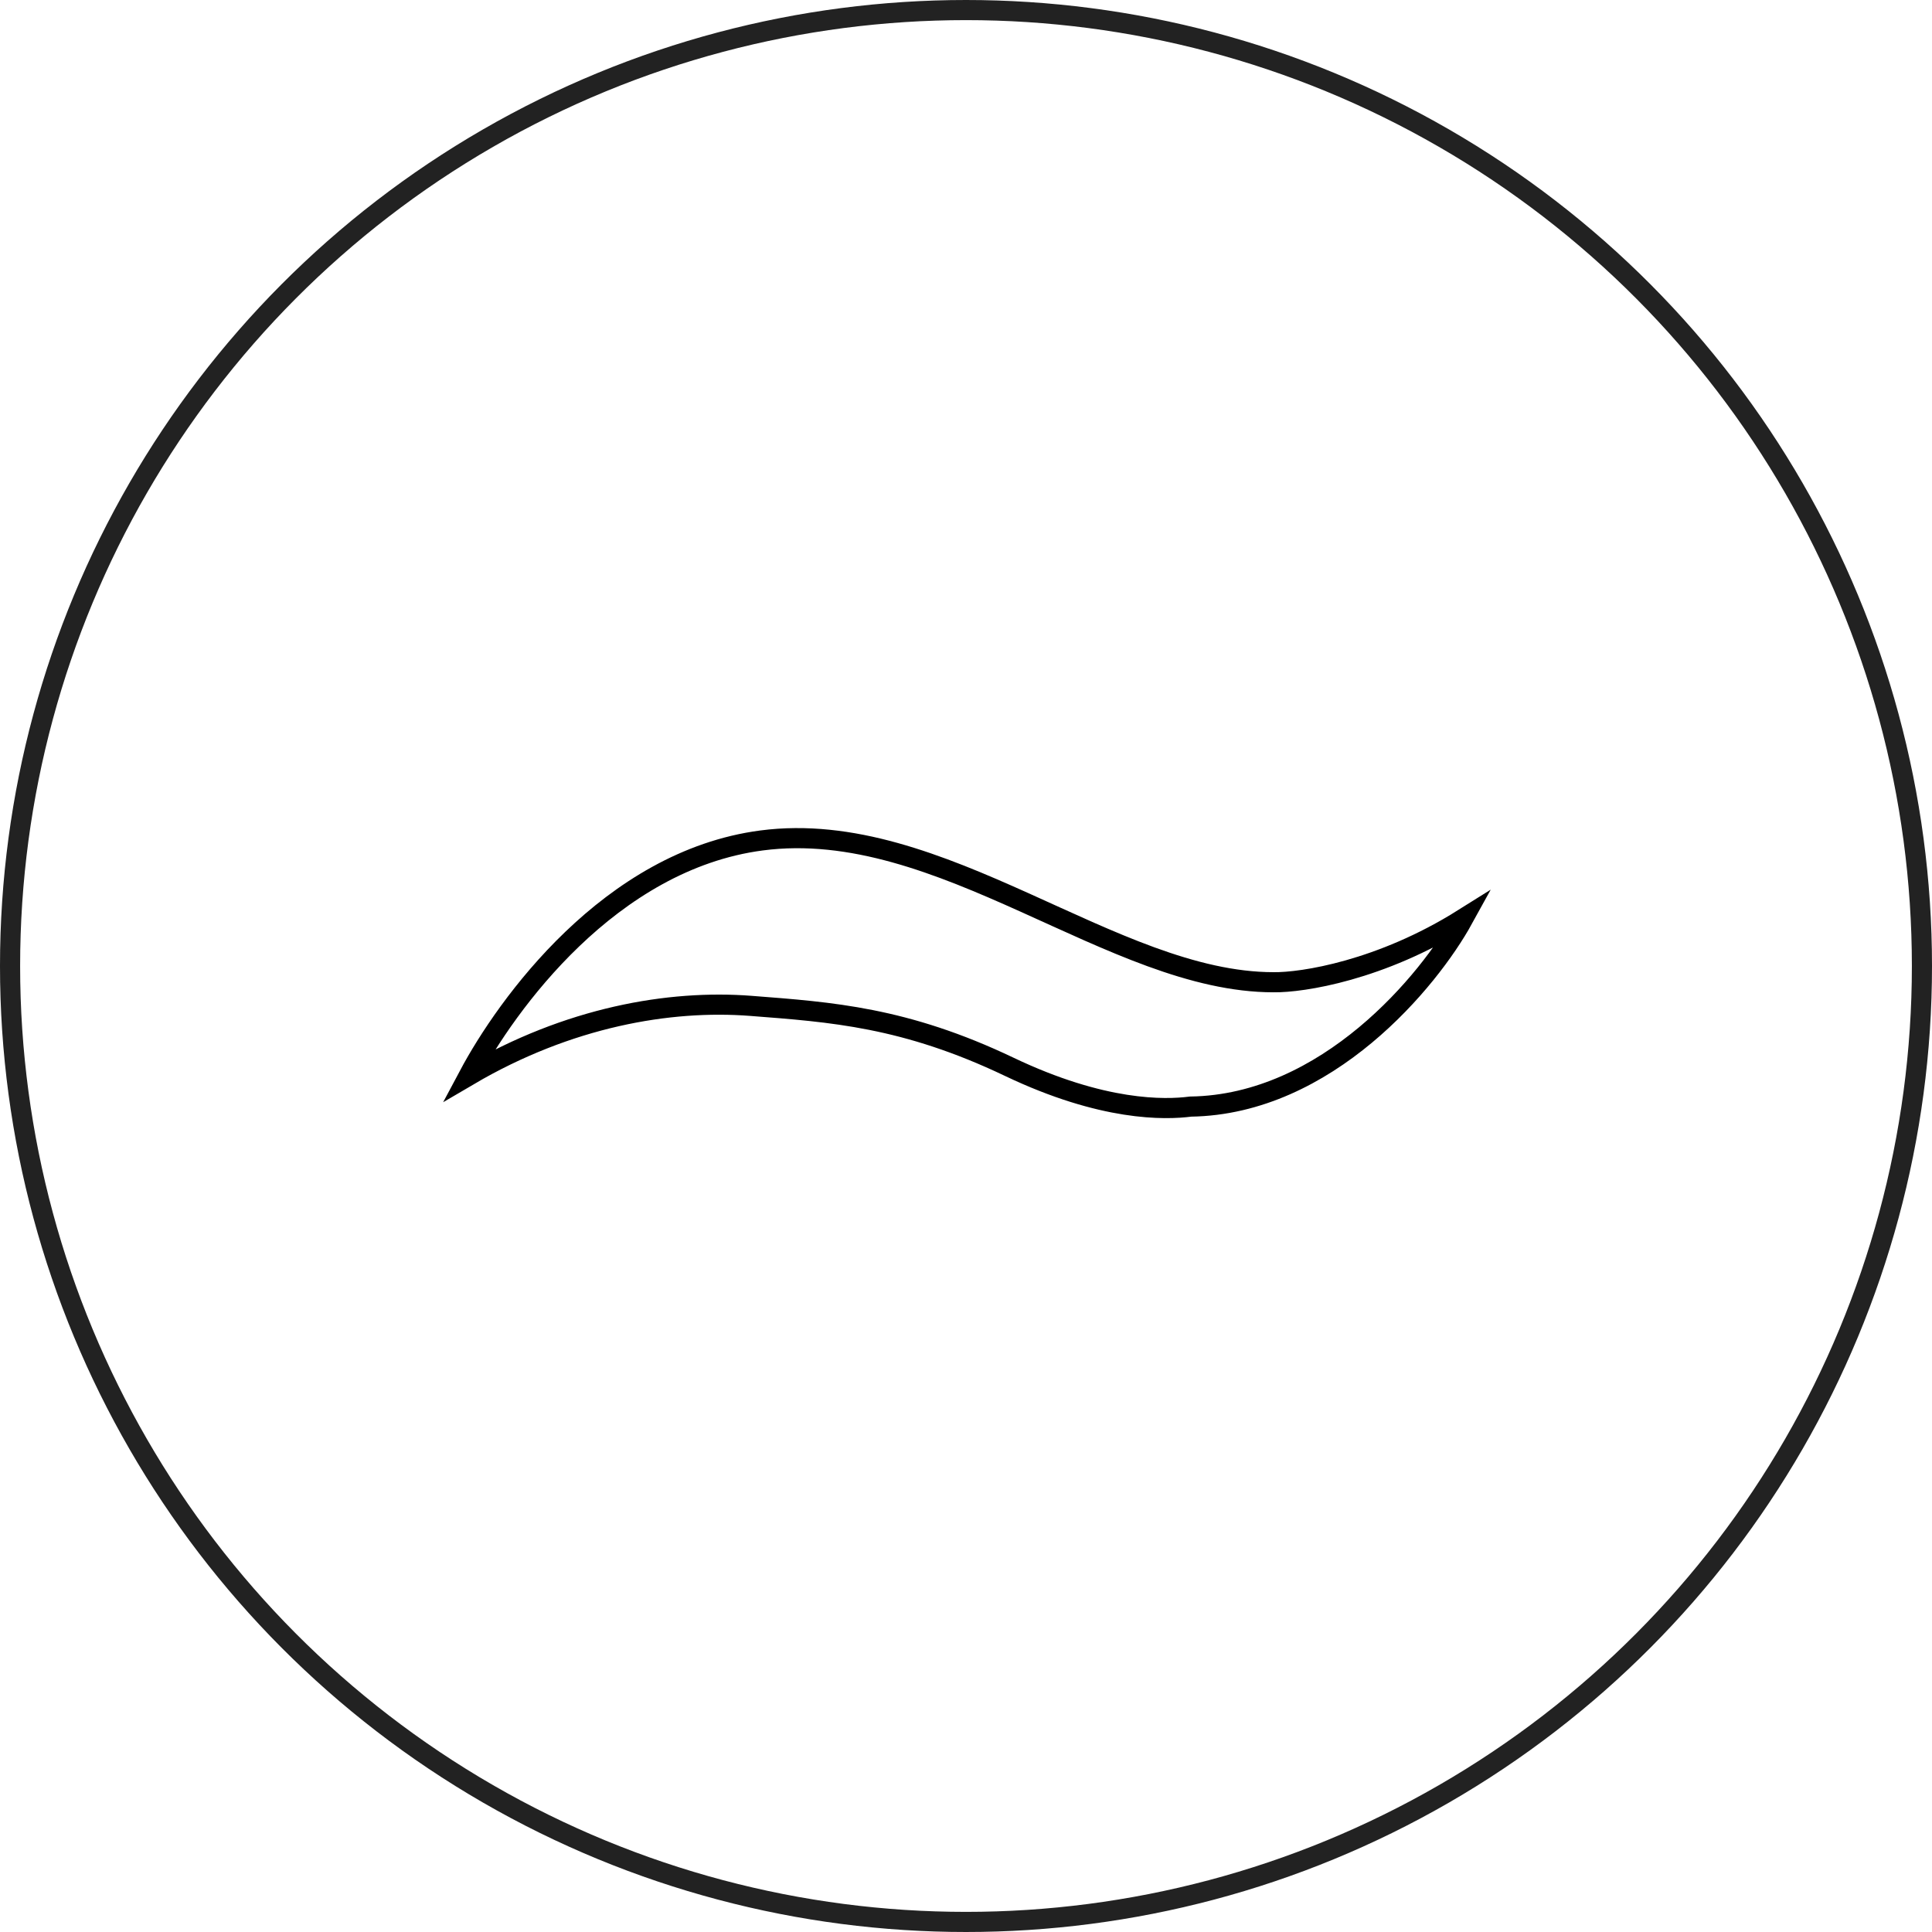
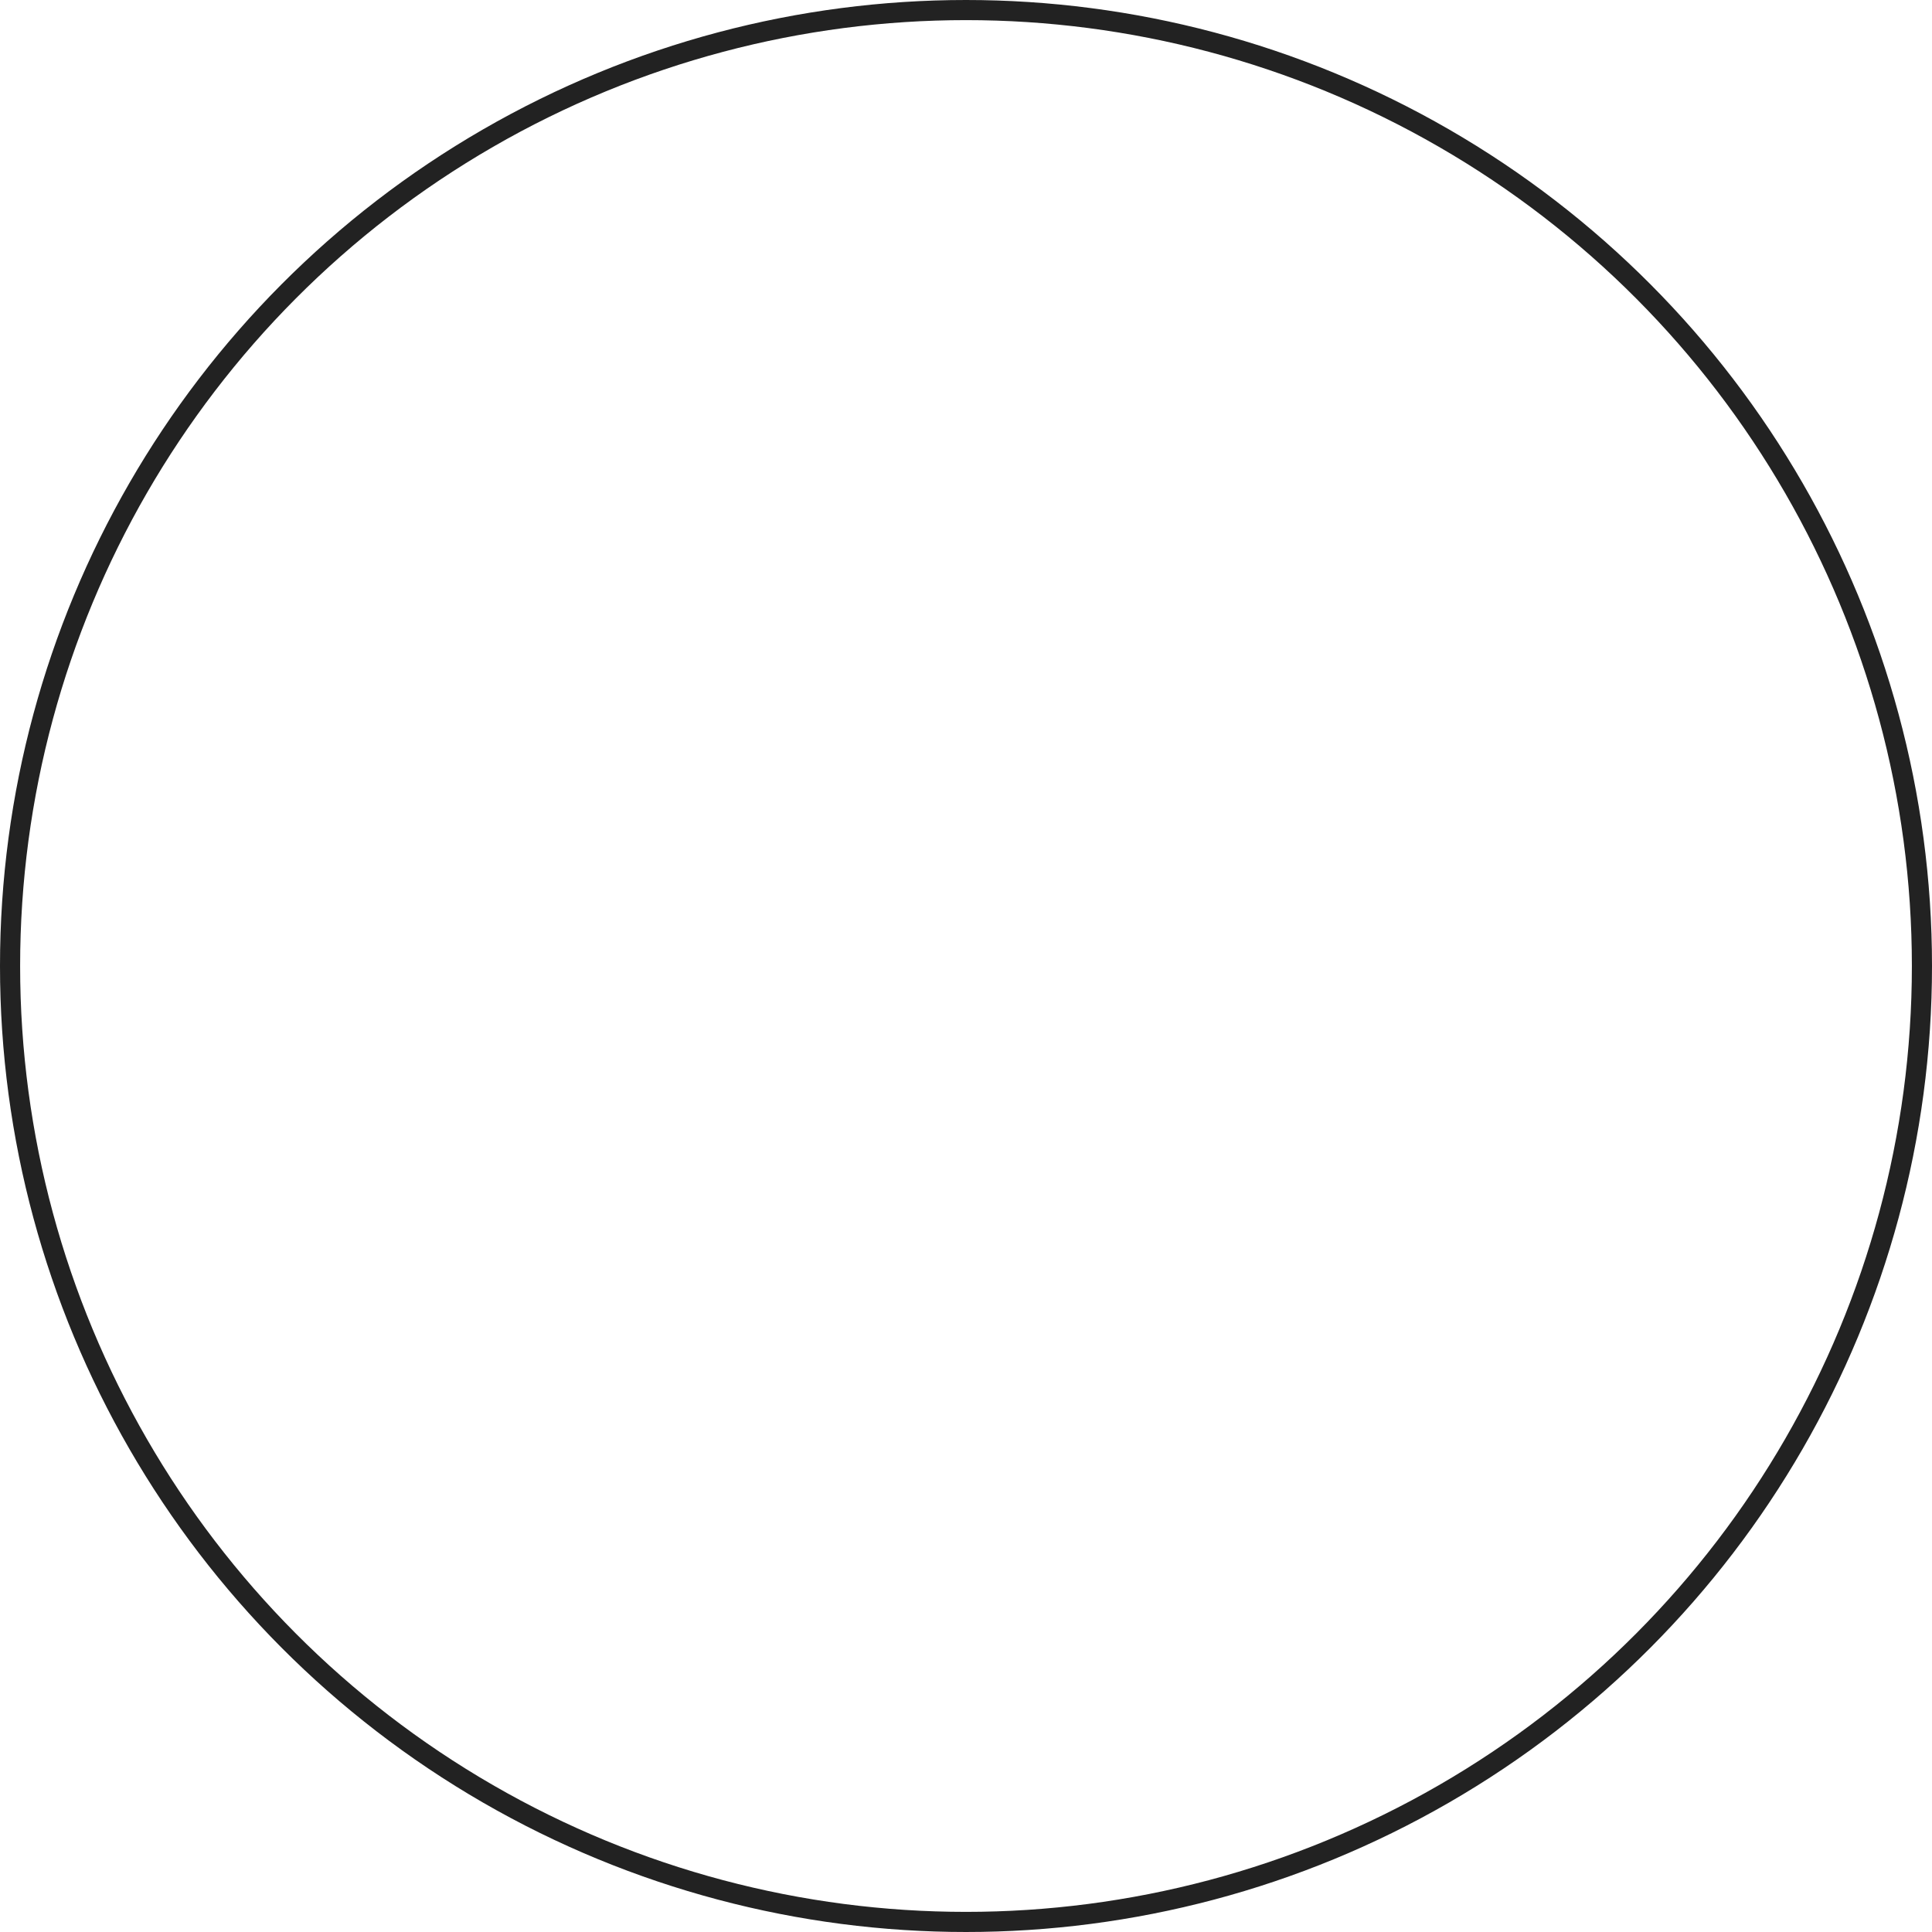
<svg xmlns="http://www.w3.org/2000/svg" width="96" height="96" viewBox="0 0 96 96" fill="none">
-   <path d="M37.84 41.762C30.301 42.751 25.158 49.94 23.293 53.441C28.24 50.537 33.257 49.668 37.31 49.981C41.314 50.29 44.966 50.537 50.148 53.009C54.801 55.228 57.883 55.151 59.159 54.986C65.944 54.887 71.016 48.724 72.705 45.655C68.606 48.226 64.715 48.827 63.282 48.807C55.272 48.807 46.791 40.588 37.84 41.762Z" stroke="black" />
  <circle cx="48" cy="48" r="47.5" stroke="#222222" />
</svg>